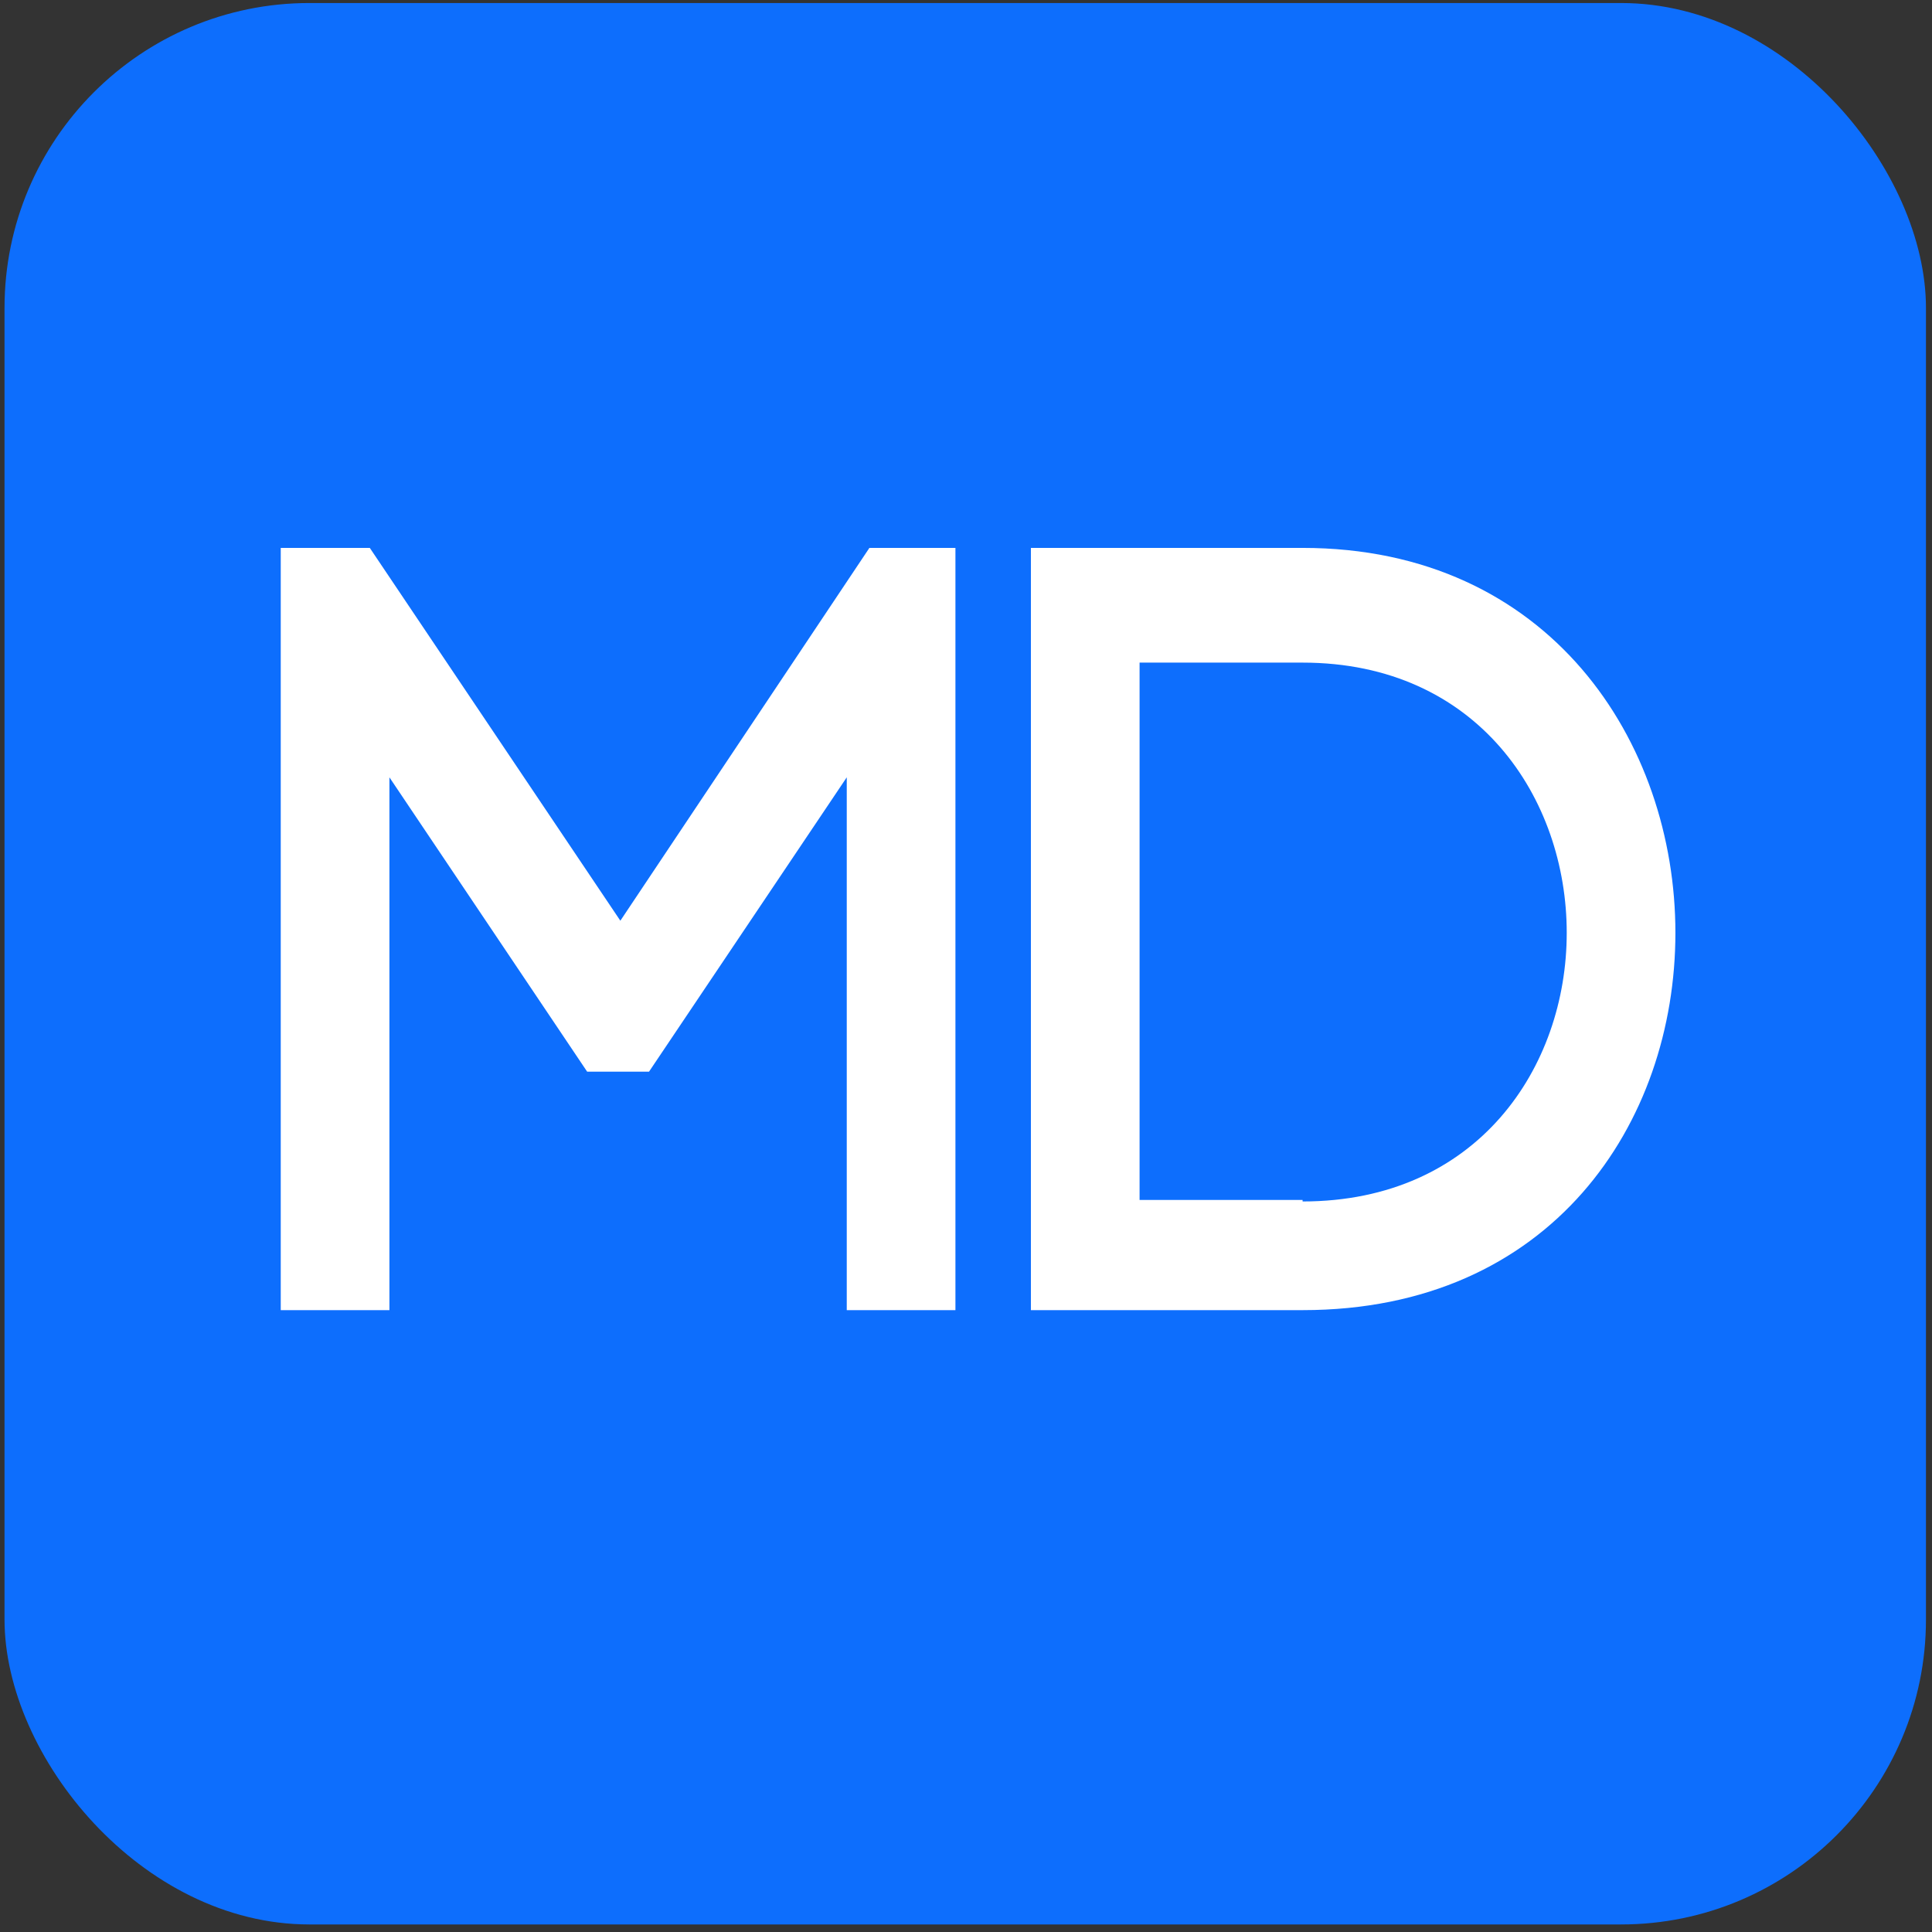
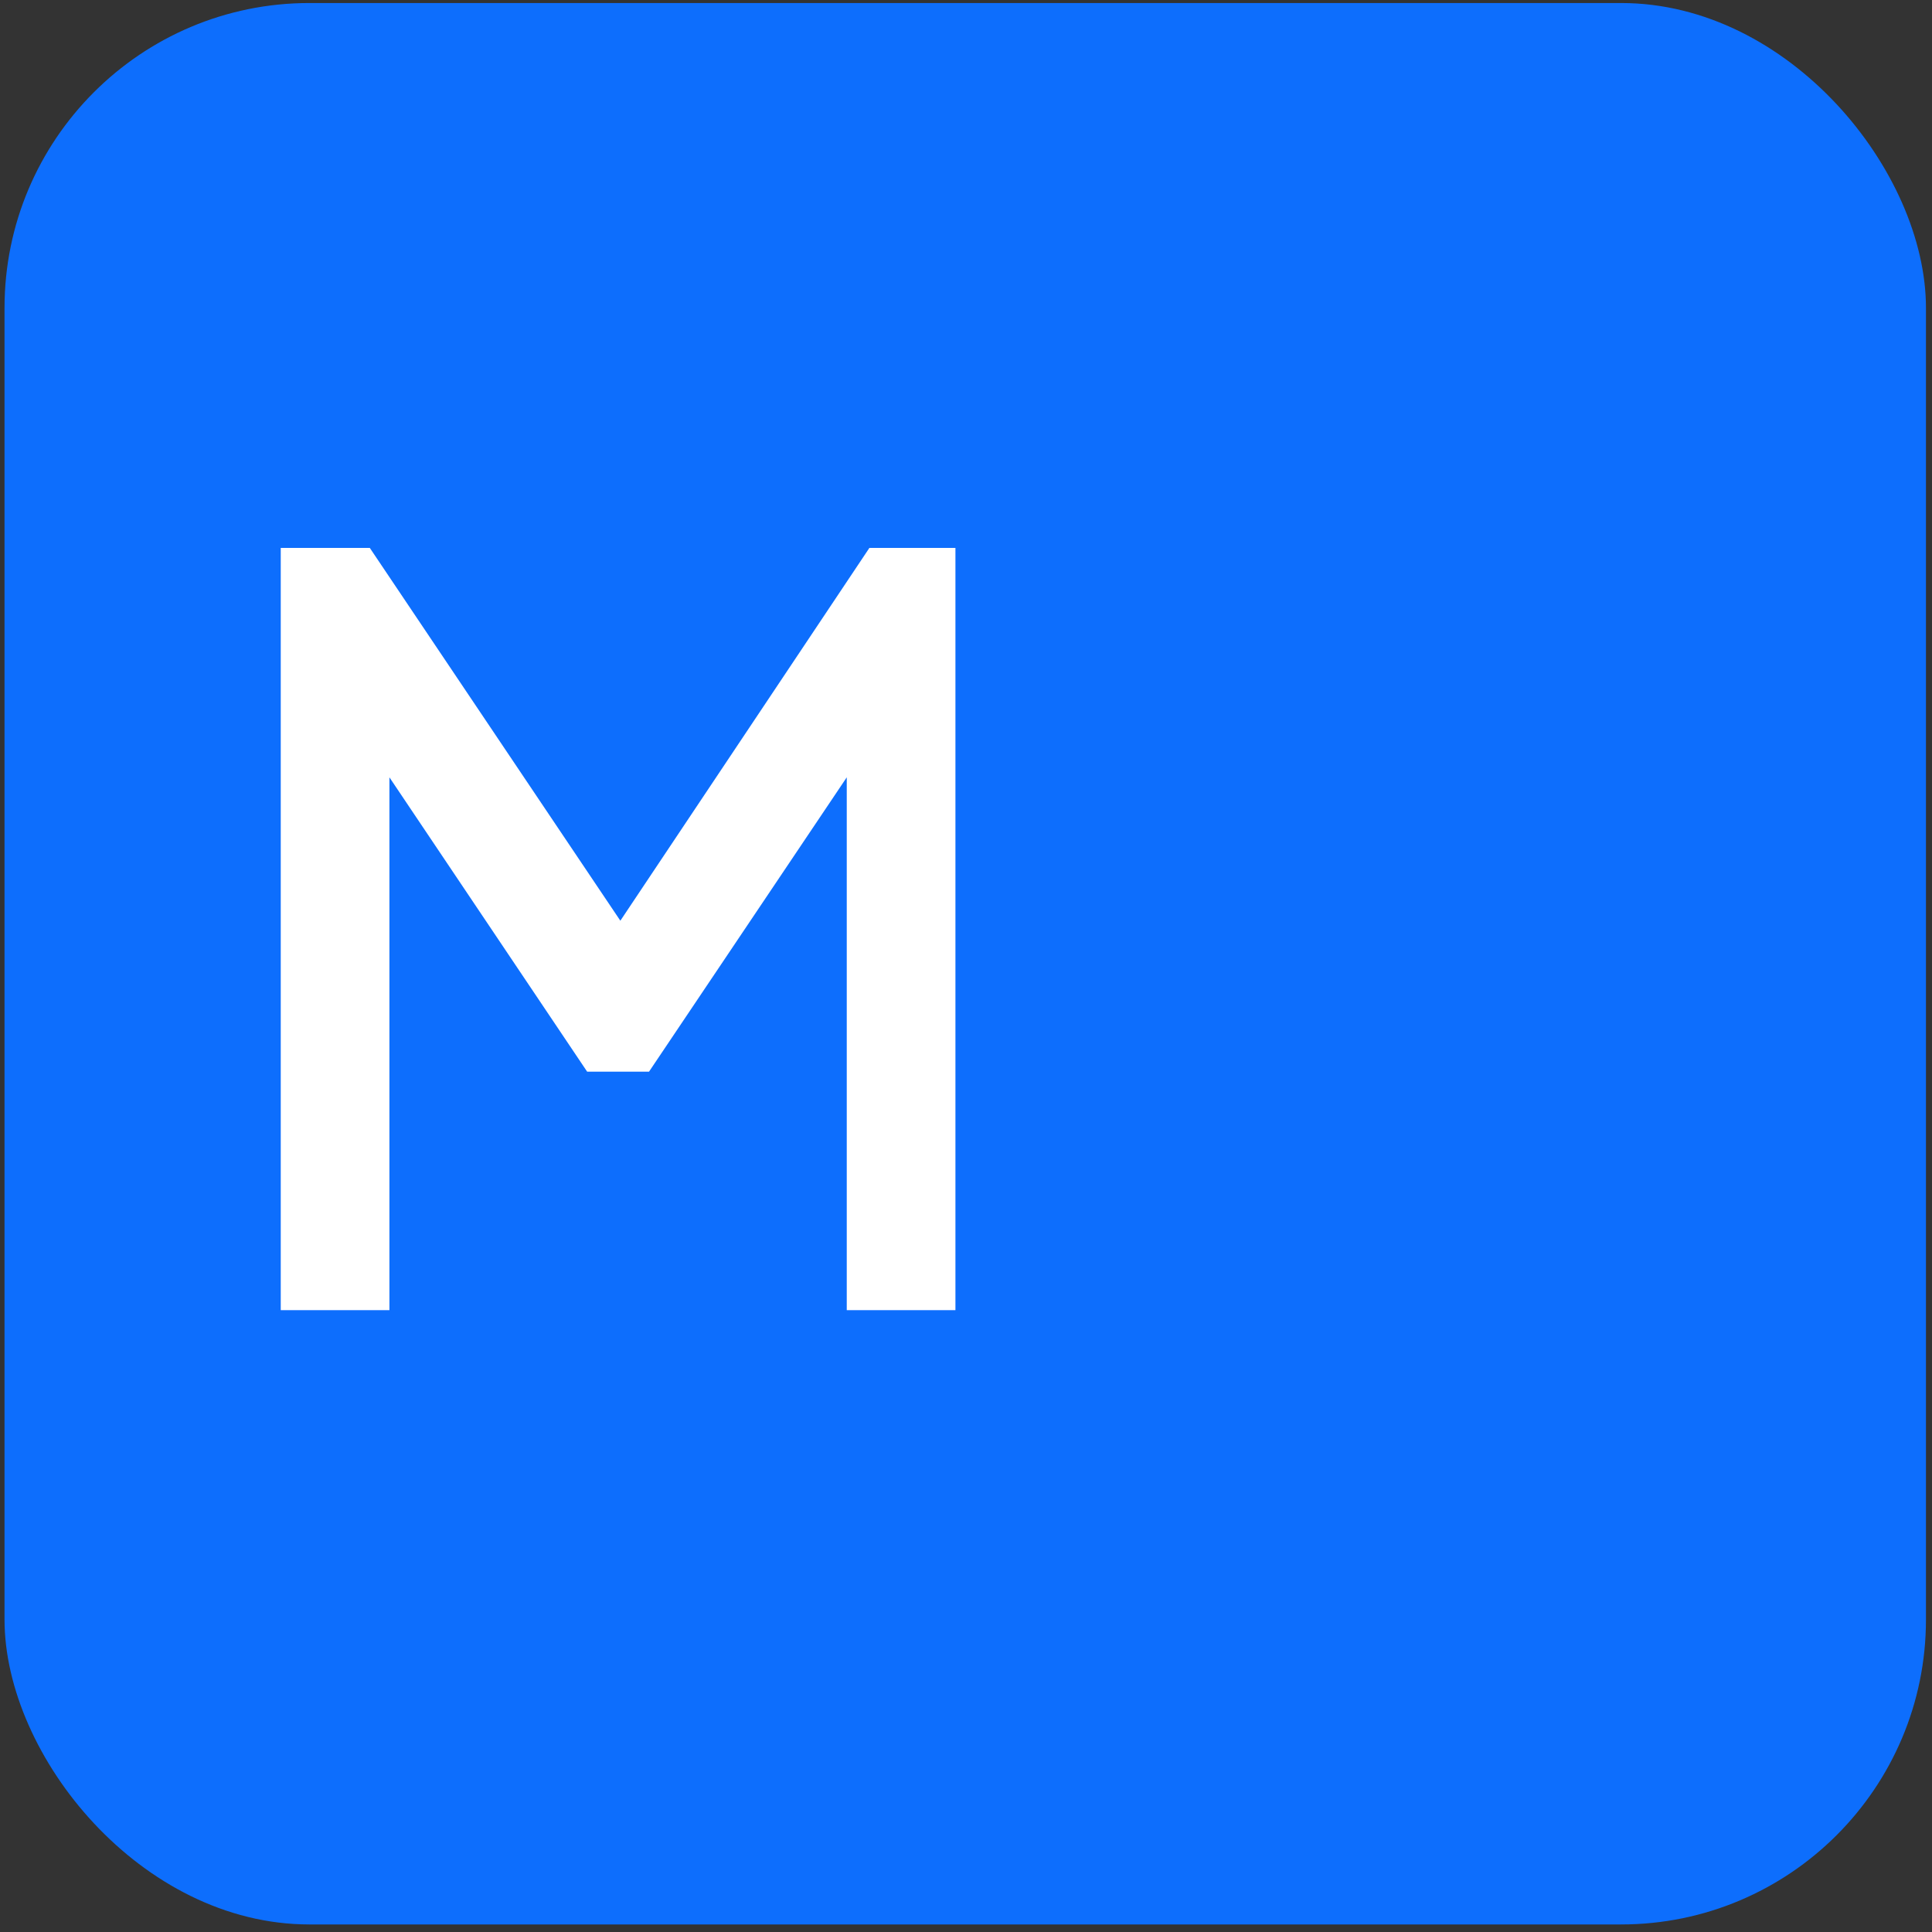
<svg xmlns="http://www.w3.org/2000/svg" id="Layer_1" data-name="Layer 1" version="1.1" viewBox="0 0 128 128">
  <rect x="0" y="0" width="128" height="128" fill="#333333" stroke="none" />
  <defs>
    <style>
      .cls-1 {
        fill: #fff;
      }

      .cls-1, .cls-2 {
        stroke-width: 0px;
      }

      .cls-2 {
        fill: #0d6efd;
      }
    </style>
  </defs>
  <rect class="cls-2" x=".3" y=".2" width="127.3" height="127.3" rx="20.2" ry="20.2" />
  <g>
    <path class="cls-1" d="M25.8,86.8h-7.2v-50.5h5.9l16.6,24.7,16.5-24.7h5.7v50.5h-7.2v-35.3l-13.1,19.5h-4.1l-13.1-19.5v35.3Z" />
-     <path class="cls-1" d="M86.3,36.3c16.4,0,24.7,12.9,24.7,25.5s-8.2,25-24.7,25h-18v-50.5h18ZM86.3,79.6c11.6,0,17.5-8.9,17.5-17.8s-5.9-17.9-17.5-17.9h-10.8v35.6h10.8Z" />
  </g>
</svg>